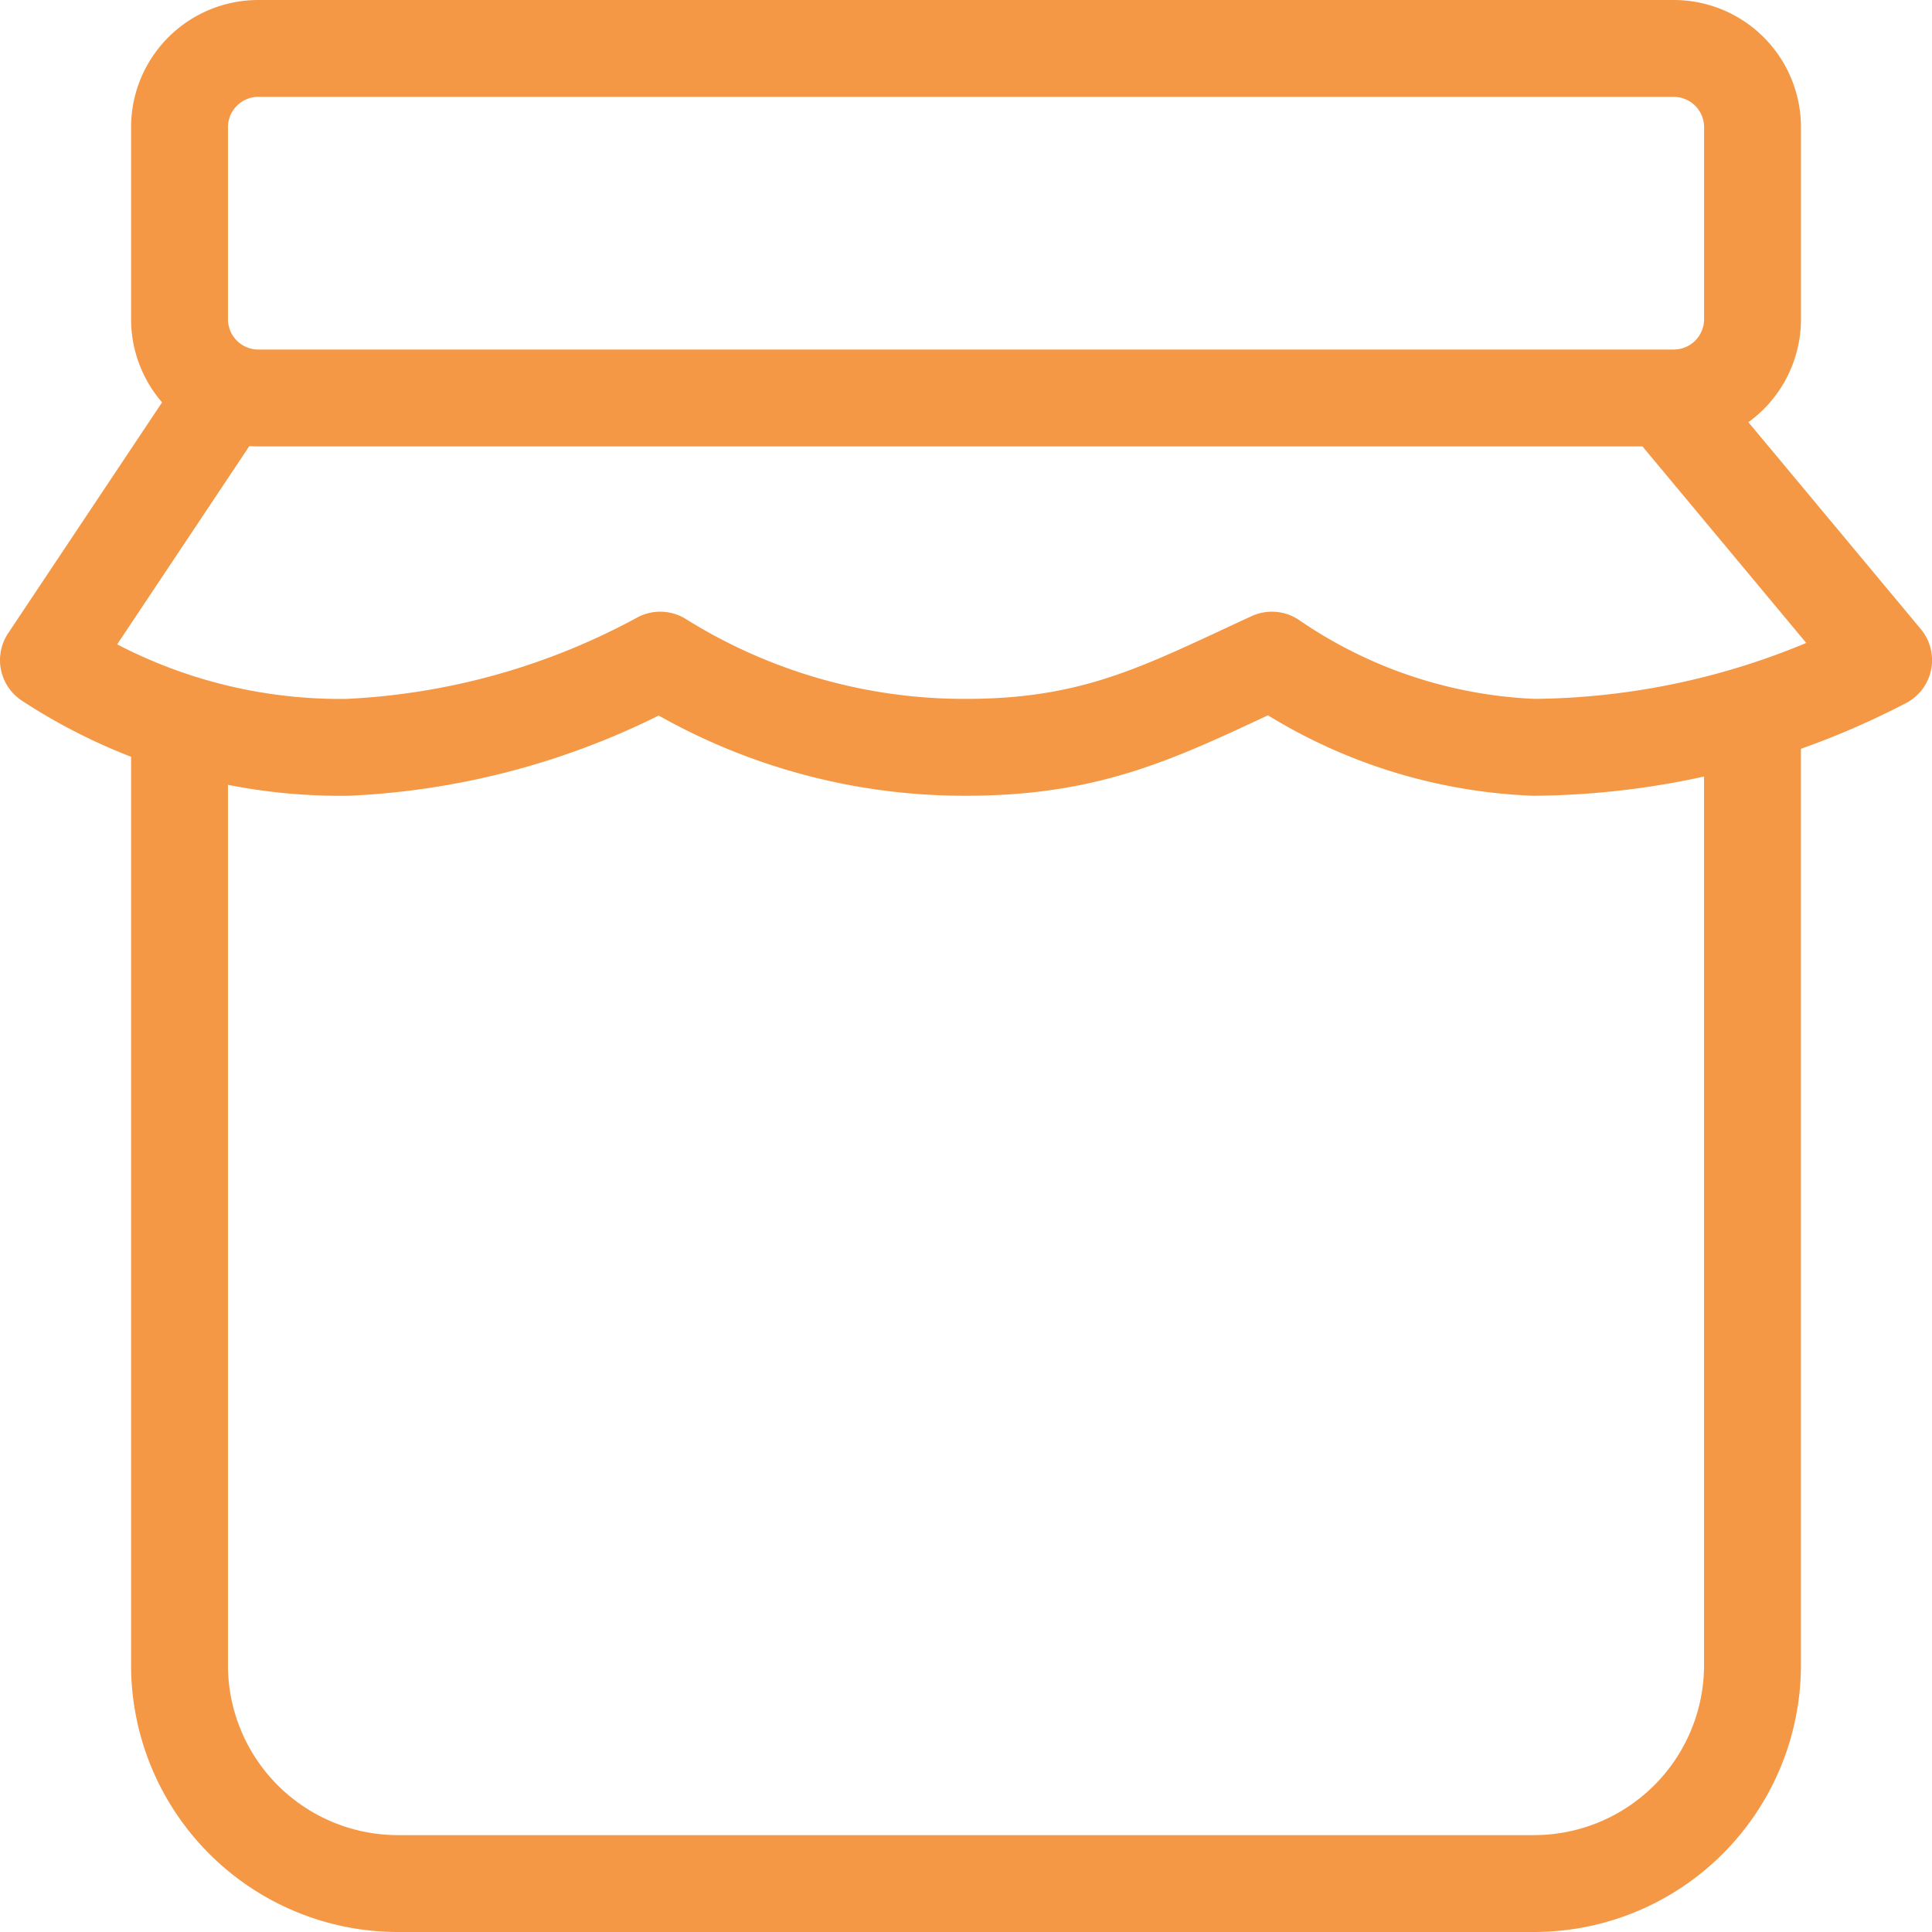
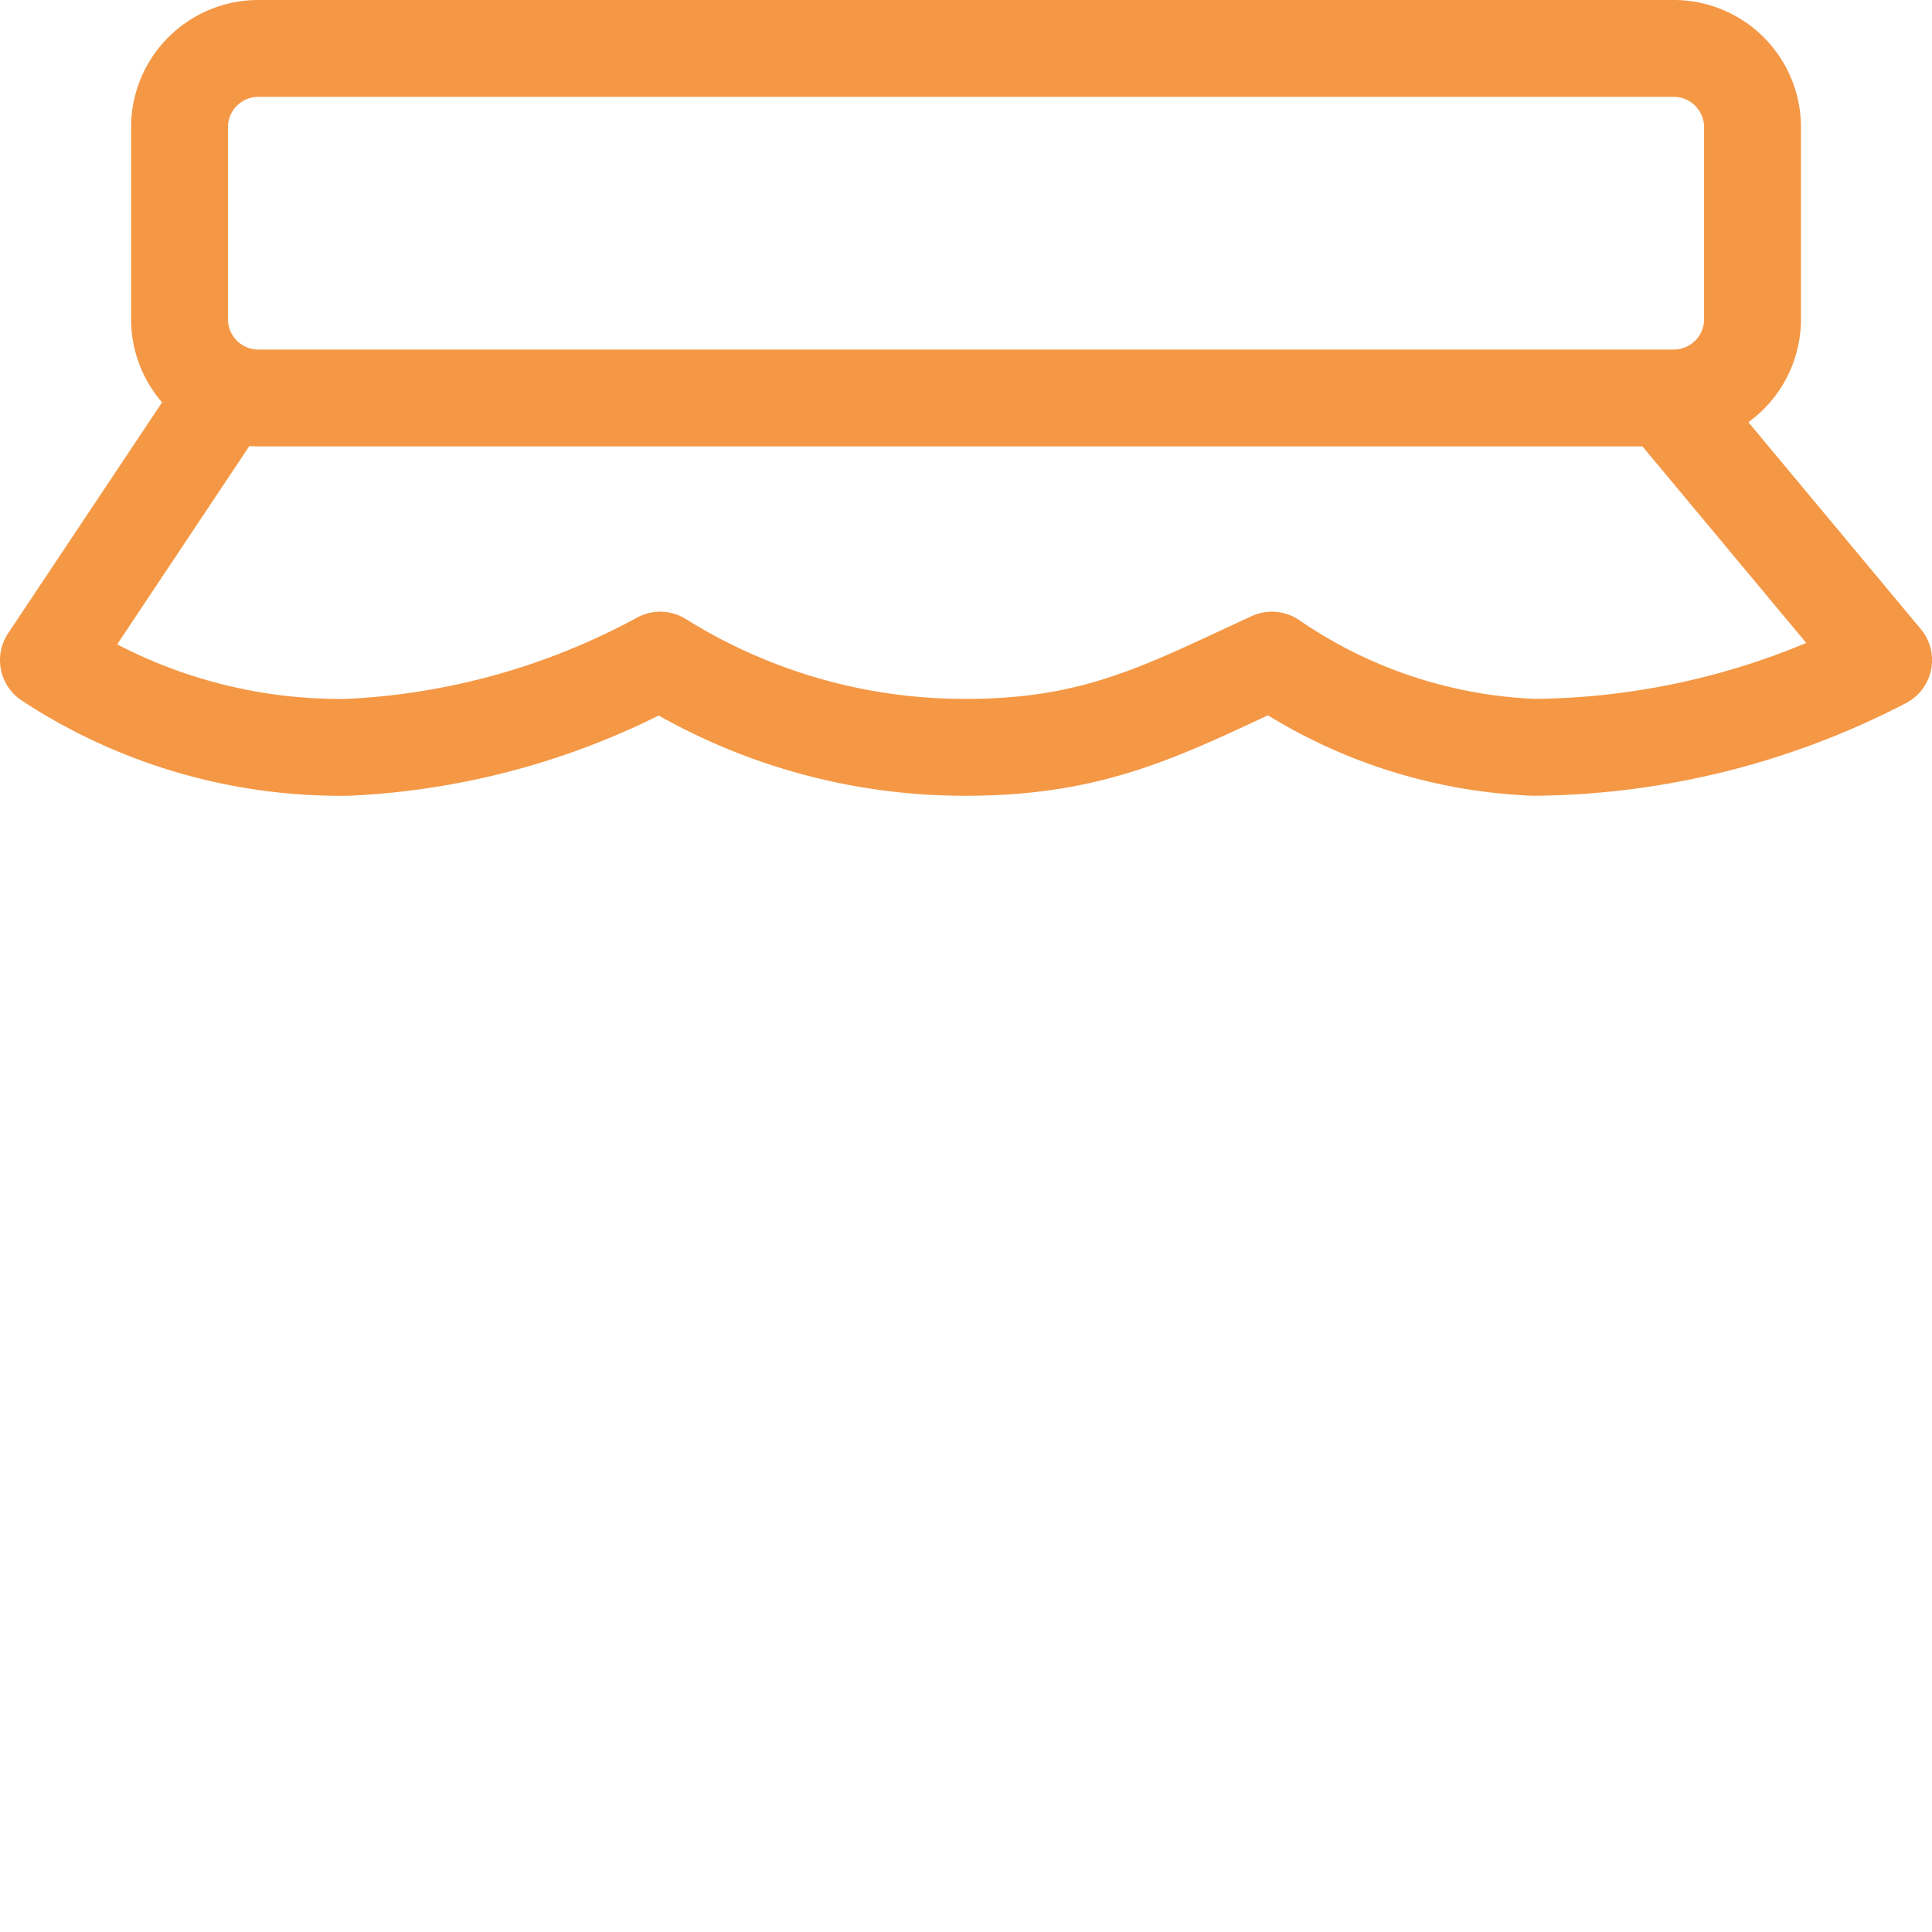
<svg xmlns="http://www.w3.org/2000/svg" width="39.885" height="39.885" viewBox="0 0 39.885 39.885">
  <g transform="translate(-3 -3)">
    <path d="M37.556,4H8.33A1.627,1.627,0,0,0,6.706,5.624V9.593A1.627,1.627,0,0,0,8.33,11.216H37.556a1.627,1.627,0,0,0,1.624-1.624V5.624A1.627,1.627,0,0,0,37.556,4Zm-.18,7.216,4.51,5.412a15.909,15.909,0,0,1-7.216,1.8,10.277,10.277,0,0,1-5.412-1.8c-2.2,1.01-3.608,1.8-6.314,1.8a11.848,11.848,0,0,1-6.314-1.8,14.932,14.932,0,0,1-6.454,1.8A10.979,10.979,0,0,1,4,16.628l3.608-5.412" fill="none" stroke="#f49846" stroke-linecap="round" stroke-linejoin="round" stroke-miterlimit="10" stroke-width="2" />
-     <path d="M7,19.5V38.894a4.511,4.511,0,0,0,4.51,4.51H34.963a4.511,4.511,0,0,0,4.51-4.51V19.951" transform="translate(-0.294 -1.519)" fill="none" stroke="#f49846" stroke-linecap="round" stroke-linejoin="round" stroke-miterlimit="10" stroke-width="2" />
  </g>
</svg>